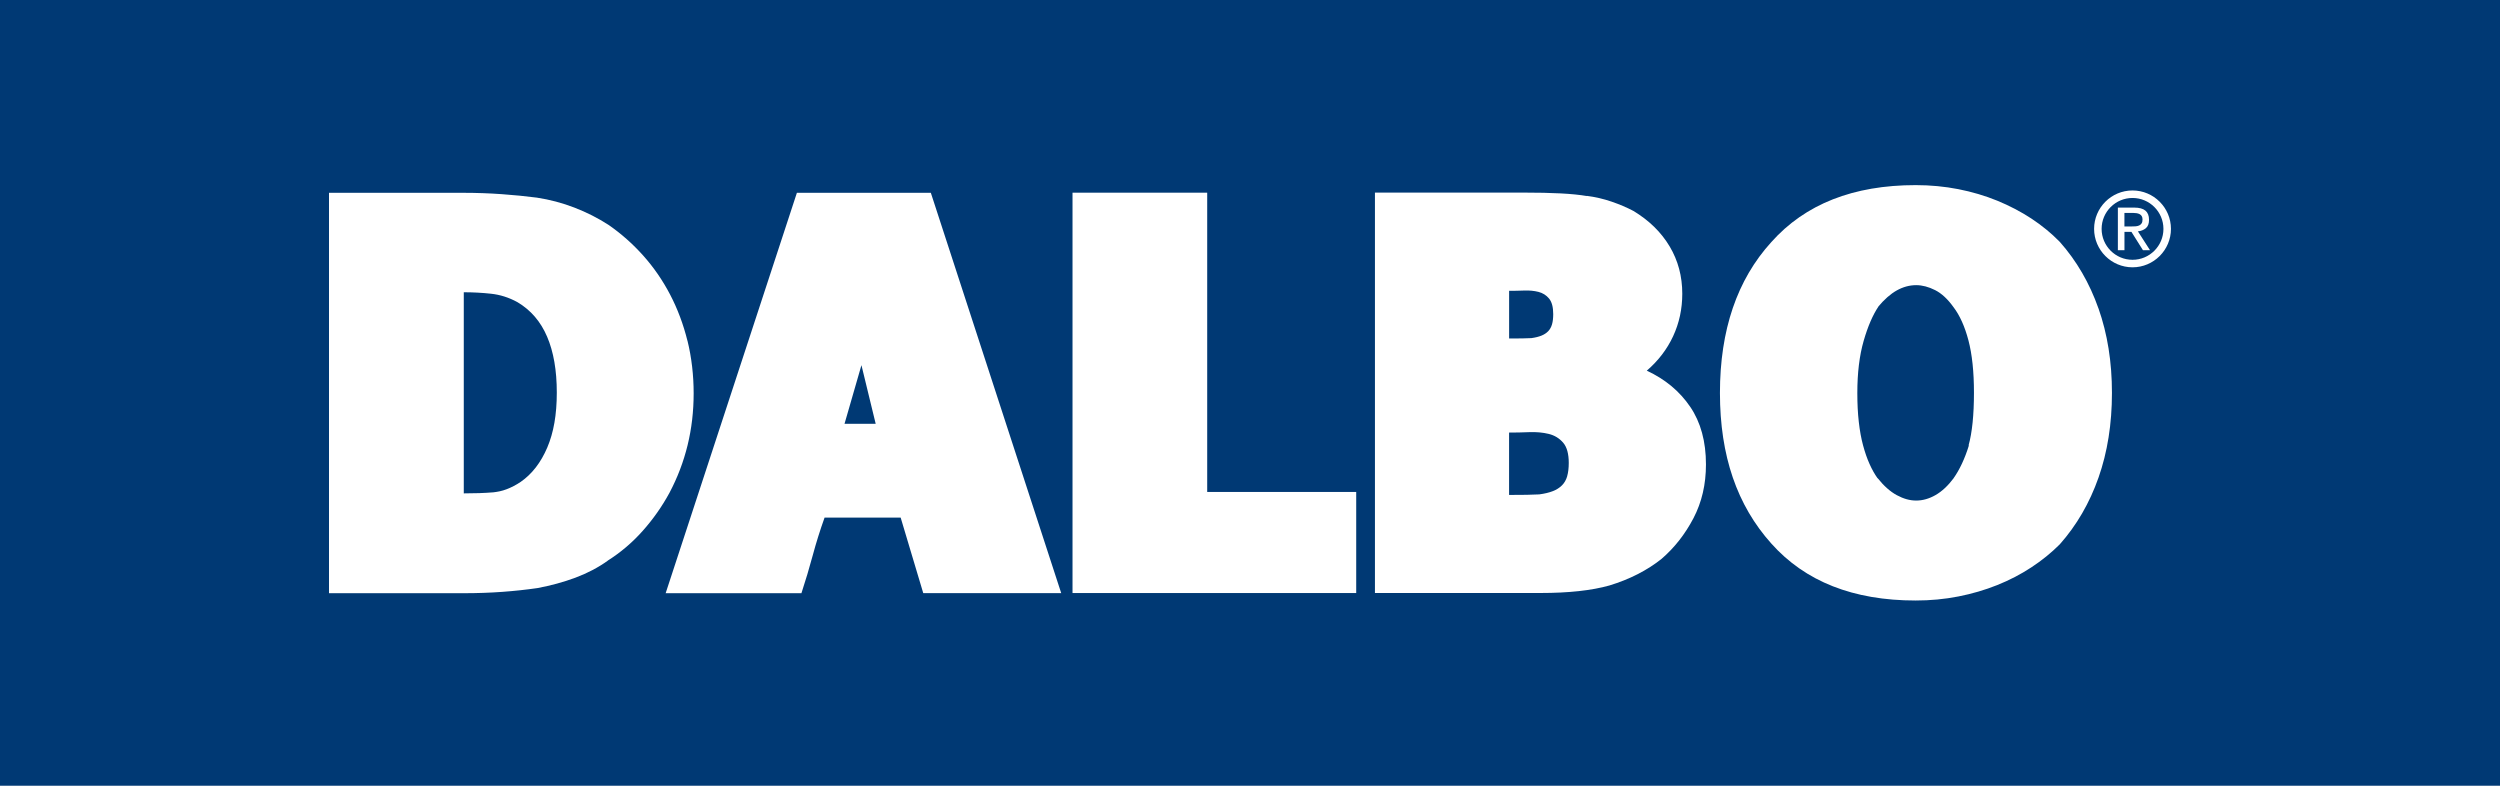
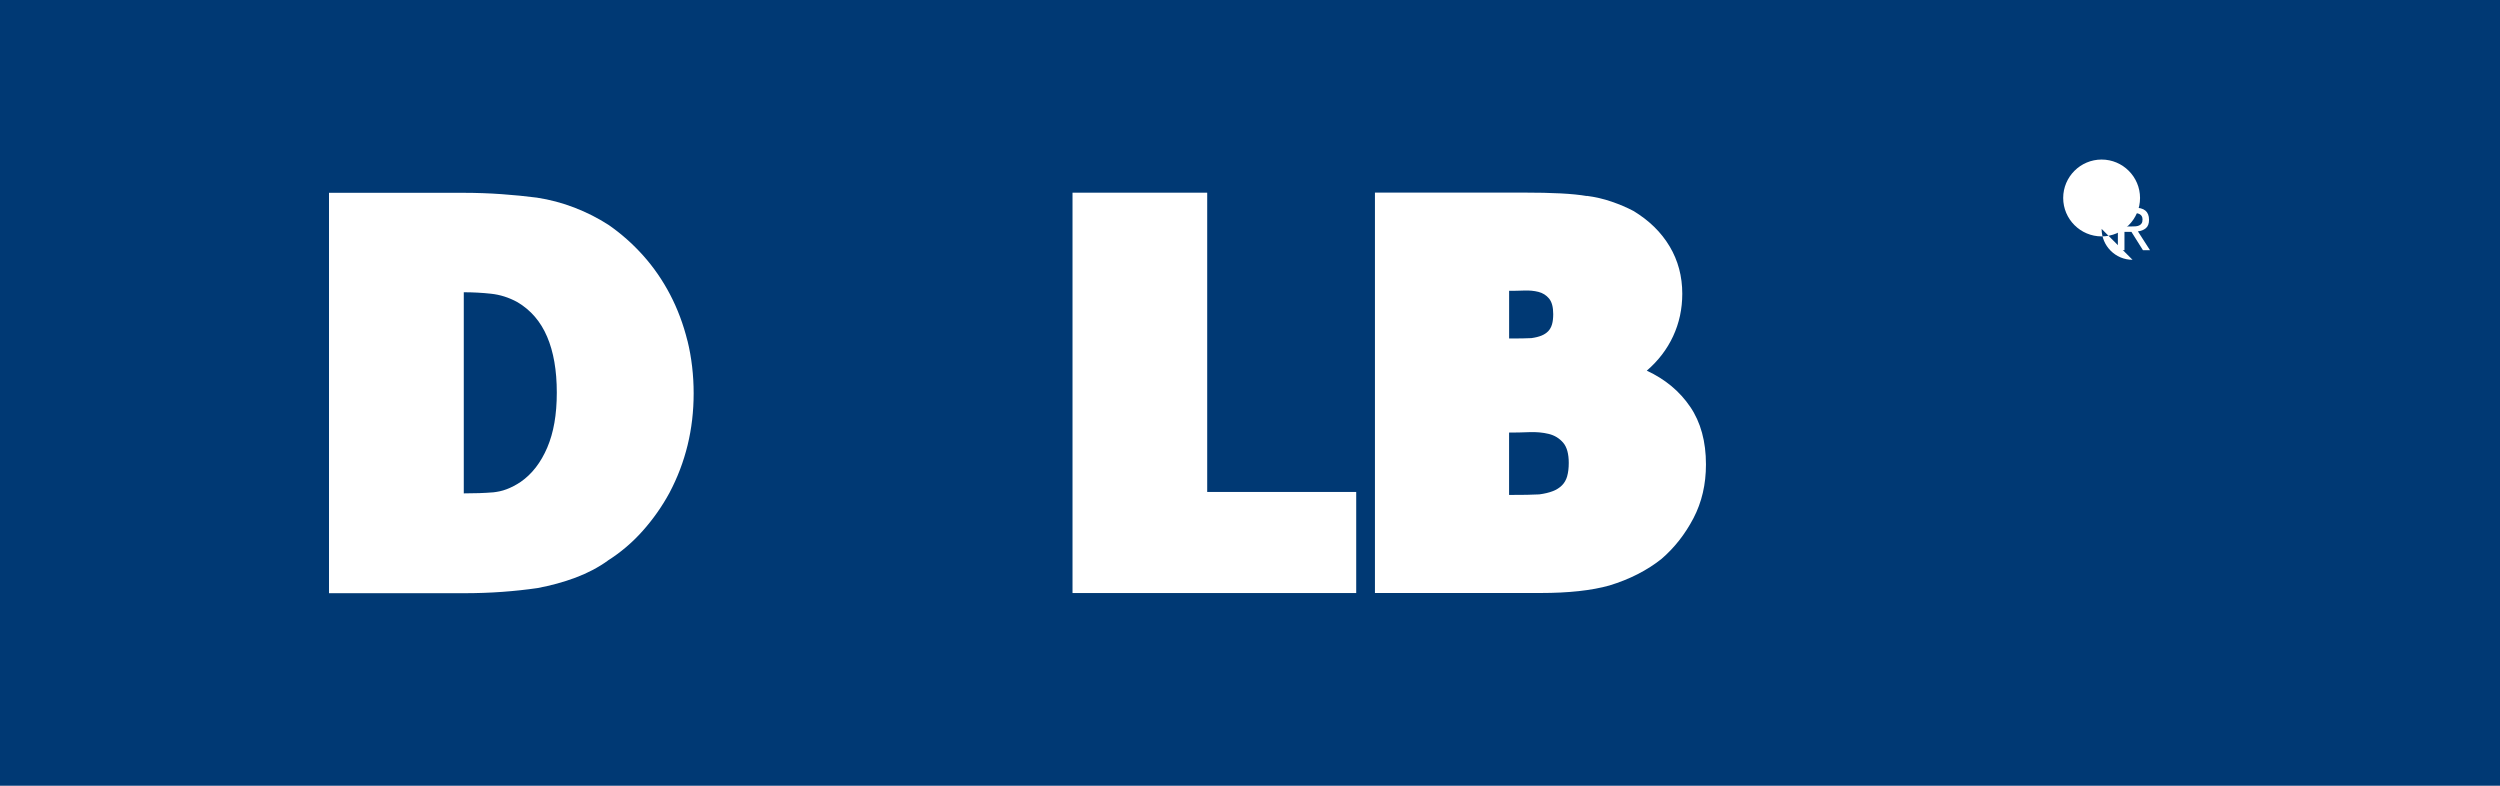
<svg xmlns="http://www.w3.org/2000/svg" viewBox="0 0 595.28 187.09">
  <defs>
    <style>.uuid-fbbc4551-93d0-48f2-b6d5-d7f57a5df2ca{fill:#fff;}.uuid-fbbc4551-93d0-48f2-b6d5-d7f57a5df2ca,.uuid-53701a04-7ee8-4db3-aec5-2c4bf02796ee{stroke-width:0px;}.uuid-53701a04-7ee8-4db3-aec5-2c4bf02796ee{fill:#003974;}</style>
  </defs>
  <g id="uuid-449037f3-724f-4d29-ab42-56413941ccd9">
    <rect class="uuid-53701a04-7ee8-4db3-aec5-2c4bf02796ee" width="595.28" height="187.09" />
  </g>
  <g id="uuid-c23371b7-f06e-4fcf-8fe4-7693337b52d8">
-     <path id="uuid-31dc07f3-0957-457c-bb9a-0d2eb3b40f33" class="uuid-fbbc4551-93d0-48f2-b6d5-d7f57a5df2ca" d="m499.68,73.47c-2.13-6.06-5.21-11.35-9.22-15.88-2.01-2.05-4.26-3.9-6.75-5.54-2.5-1.64-5.21-3.06-8.13-4.26-2.92-1.19-6.02-2.11-9.28-2.75-3.27-.64-6.65-.96-10.15-.96-14.85,0-26.32,4.52-34.38,13.57-8.15,8.96-12.23,20.94-12.23,35.92s4.08,26.76,12.23,35.85c8.07,9.05,19.53,13.57,34.38,13.57,3.5,0,6.88-.32,10.15-.96,3.27-.64,6.36-1.55,9.28-2.72,2.92-1.17,5.63-2.58,8.13-4.23,2.5-1.64,4.75-3.47,6.75-5.47,4.01-4.52,7.09-9.82,9.22-15.88,2.13-6.06,3.2-12.78,3.2-20.17s-1.07-14.04-3.2-20.11Zm-30.86,32.59c-.98,3.16-2.2,5.76-3.65,7.81l.06-.06c-1.37,1.84-2.82,3.19-4.35,4.07-1.54.88-3.07,1.31-4.61,1.31s-3.03-.43-4.61-1.28c-1.58-.85-3.12-2.22-4.61-4.1l.06.13c-.73-1.02-1.38-2.18-1.95-3.46-.58-1.28-1.09-2.75-1.54-4.42-.45-1.66-.79-3.53-1.02-5.6-.24-2.07-.35-4.36-.35-6.88,0-4.78.5-8.91,1.5-12.39,1-3.48,2.19-6.22,3.55-8.23l-.13.13c1.49-1.79,2.99-3.11,4.48-3.94,1.49-.83,3.03-1.25,4.61-1.25,1.45,0,2.96.4,4.51,1.18,1.56.79,3.02,2.15,4.39,4.07,1.49,1.96,2.68,4.6,3.55,7.91.87,3.31,1.31,7.46,1.31,12.45,0,5.29-.43,9.48-1.28,12.55h.06Z" />
    <path id="uuid-6d8c270a-4c3e-431f-896c-4b35862dafde" class="uuid-fbbc4551-93d0-48f2-b6d5-d7f57a5df2ca" d="m402.46,96.87c-2.5-3.69-5.94-6.56-10.34-8.61,2.73-2.35,4.82-5.08,6.27-8.2,1.45-3.12,2.18-6.49,2.18-10.12,0-4.14-1-7.9-3.01-11.27-2.01-3.37-4.89-6.19-8.64-8.45-1.54-.81-3.26-1.55-5.19-2.21-1.92-.66-3.91-1.12-5.95-1.38l.13.06c-1.71-.3-3.81-.51-6.31-.64-2.5-.13-5.41-.19-8.74-.19h-35.47v95.34h39.44c6.7,0,12.16-.6,16.39-1.79,2.39-.73,4.63-1.62,6.72-2.69,2.09-1.07,3.99-2.28,5.7-3.65,3.07-2.65,5.6-5.87,7.59-9.67,1.99-3.8,2.98-8.07,2.98-12.81,0-5.46-1.25-10.04-3.75-13.73Zm-43.12-27.62c1.13,0,2.32-.02,3.57-.07,1.25-.05,2.38.06,3.41.32,1.02.26,1.87.79,2.53,1.59.66.8.99,2.03.99,3.7,0,.95-.09,1.75-.28,2.42-.19.67-.5,1.22-.92,1.66-.43.44-.96.79-1.61,1.05-.65.26-1.44.46-2.39.59-.57.03-1.29.06-2.18.07-.88.02-1.92.02-3.12.02v-11.36Zm13.83,44.14c-.26.88-.67,1.6-1.25,2.18-.58.58-1.3,1.04-2.18,1.38-.88.34-1.95.6-3.23.77-.77.04-1.75.08-2.95.1-1.2.02-2.6.03-4.23.03v-14.85c1.54,0,3.15-.03,4.83-.1,1.69-.06,3.22.08,4.61.42,1.39.34,2.53,1.04,3.43,2.08.9,1.05,1.34,2.66,1.34,4.83,0,1.24-.13,2.29-.38,3.17Z" />
    <polygon id="uuid-f3856609-0343-461e-be83-0bfaf1a3a2b8" class="uuid-fbbc4551-93d0-48f2-b6d5-d7f57a5df2ca" points="322.93 117.14 287.45 117.14 287.45 45.88 255.38 45.88 255.38 141.21 322.93 141.21 322.93 117.14" />
-     <path id="uuid-4e828113-5e06-4778-b861-d2e9e839e16a" class="uuid-fbbc4551-93d0-48f2-b6d5-d7f57a5df2ca" d="m221.64,45.91h-31.89l-31.25,95.34h32.33c.98-2.99,1.88-5.99,2.69-9,.81-3.01,1.75-6.01,2.82-9h18.12l5.38,17.99h32.85l-31.05-95.34Zm-20.55,55l4.03-13.96,3.39,13.96h-7.43Z" />
    <path id="uuid-e25946a0-73b6-43c6-abf1-afbd9db6174a" class="uuid-fbbc4551-93d0-48f2-b6d5-d7f57a5df2ca" d="m163.69,81.15c-.98-3.95-2.36-7.62-4.13-11.01-1.77-3.39-3.91-6.49-6.4-9.28-2.5-2.79-5.26-5.24-8.29-7.33-2.52-1.62-5.22-2.99-8.1-4.1-2.88-1.11-5.86-1.9-8.93-2.37-2.65-.34-5.44-.62-8.39-.83-2.95-.21-6.02-.32-9.22-.32h-31.89v95.34h32.08c3.24,0,6.31-.11,9.19-.32,2.88-.21,5.67-.51,8.36-.9,3.2-.6,6.21-1.42,9.03-2.47,2.82-1.05,5.4-2.4,7.75-4.07l-.13.06c3.12-1.96,5.91-4.33,8.39-7.11,2.47-2.77,4.61-5.8,6.4-9.09,1.92-3.63,3.36-7.42,4.32-11.36.96-3.95,1.44-8.06,1.44-12.33s-.49-8.57-1.47-12.52Zm-53.27-11.56c2.22,0,4.39.12,6.5.35,2.11.23,4.21.86,6.31,2.02h0c3.16,1.88,5.51,4.61,7.04,8.2,1.54,3.59,2.31,8.03,2.31,13.32s-.76,9.53-2.27,13.09c-1.52,3.56-3.62,6.29-6.31,8.16h0c-1.15.77-2.19,1.31-3.36,1.76-1.17.45-2.22.63-3.17.74-1.11.09-2.23.15-3.36.19-1.13.04-2.36.06-3.68.06v-47.89Z" />
  </g>
  <g id="uuid-44c53811-4964-4c64-961d-ced44fb30209">
-     <path class="uuid-fbbc4551-93d0-48f2-b6d5-d7f57a5df2ca" d="m507.78,61.86c-4.06,0-7.36-3.3-7.36-7.36s3.3-7.36,7.36-7.36,7.36,3.3,7.36,7.36-3.3,7.36-7.36,7.36m0-16.51c-5.05,0-9.15,4.11-9.15,9.15s4.11,9.15,9.15,9.15,9.15-4.11,9.15-9.15-4.11-9.15-9.15-9.15" />
+     <path class="uuid-fbbc4551-93d0-48f2-b6d5-d7f57a5df2ca" d="m507.78,61.86c-4.06,0-7.36-3.3-7.36-7.36m0-16.51c-5.05,0-9.15,4.11-9.15,9.15s4.11,9.15,9.15,9.15,9.15-4.11,9.15-9.15-4.11-9.15-9.15-9.15" />
    <path class="uuid-fbbc4551-93d0-48f2-b6d5-d7f57a5df2ca" d="m509.06,55.09c.75-.08,1.38-.33,1.89-.75.51-.43.76-1.09.76-2.01,0-.97-.29-1.7-.86-2.18-.58-.48-1.46-.72-2.66-.72h-3.9v10.14h1.57v-4.36h1.66l2.74,4.36h1.68l-2.88-4.48Zm-1.57-1.16h-1.64v-3.23h2.08c.26,0,.53.02.8.06.27.04.51.11.72.22.21.11.38.26.51.46.13.2.2.47.2.81,0,.4-.07.72-.22.94-.15.22-.34.39-.59.5-.25.11-.53.17-.84.2-.32.02-.65.03-1,.03Z" />
  </g>
</svg>